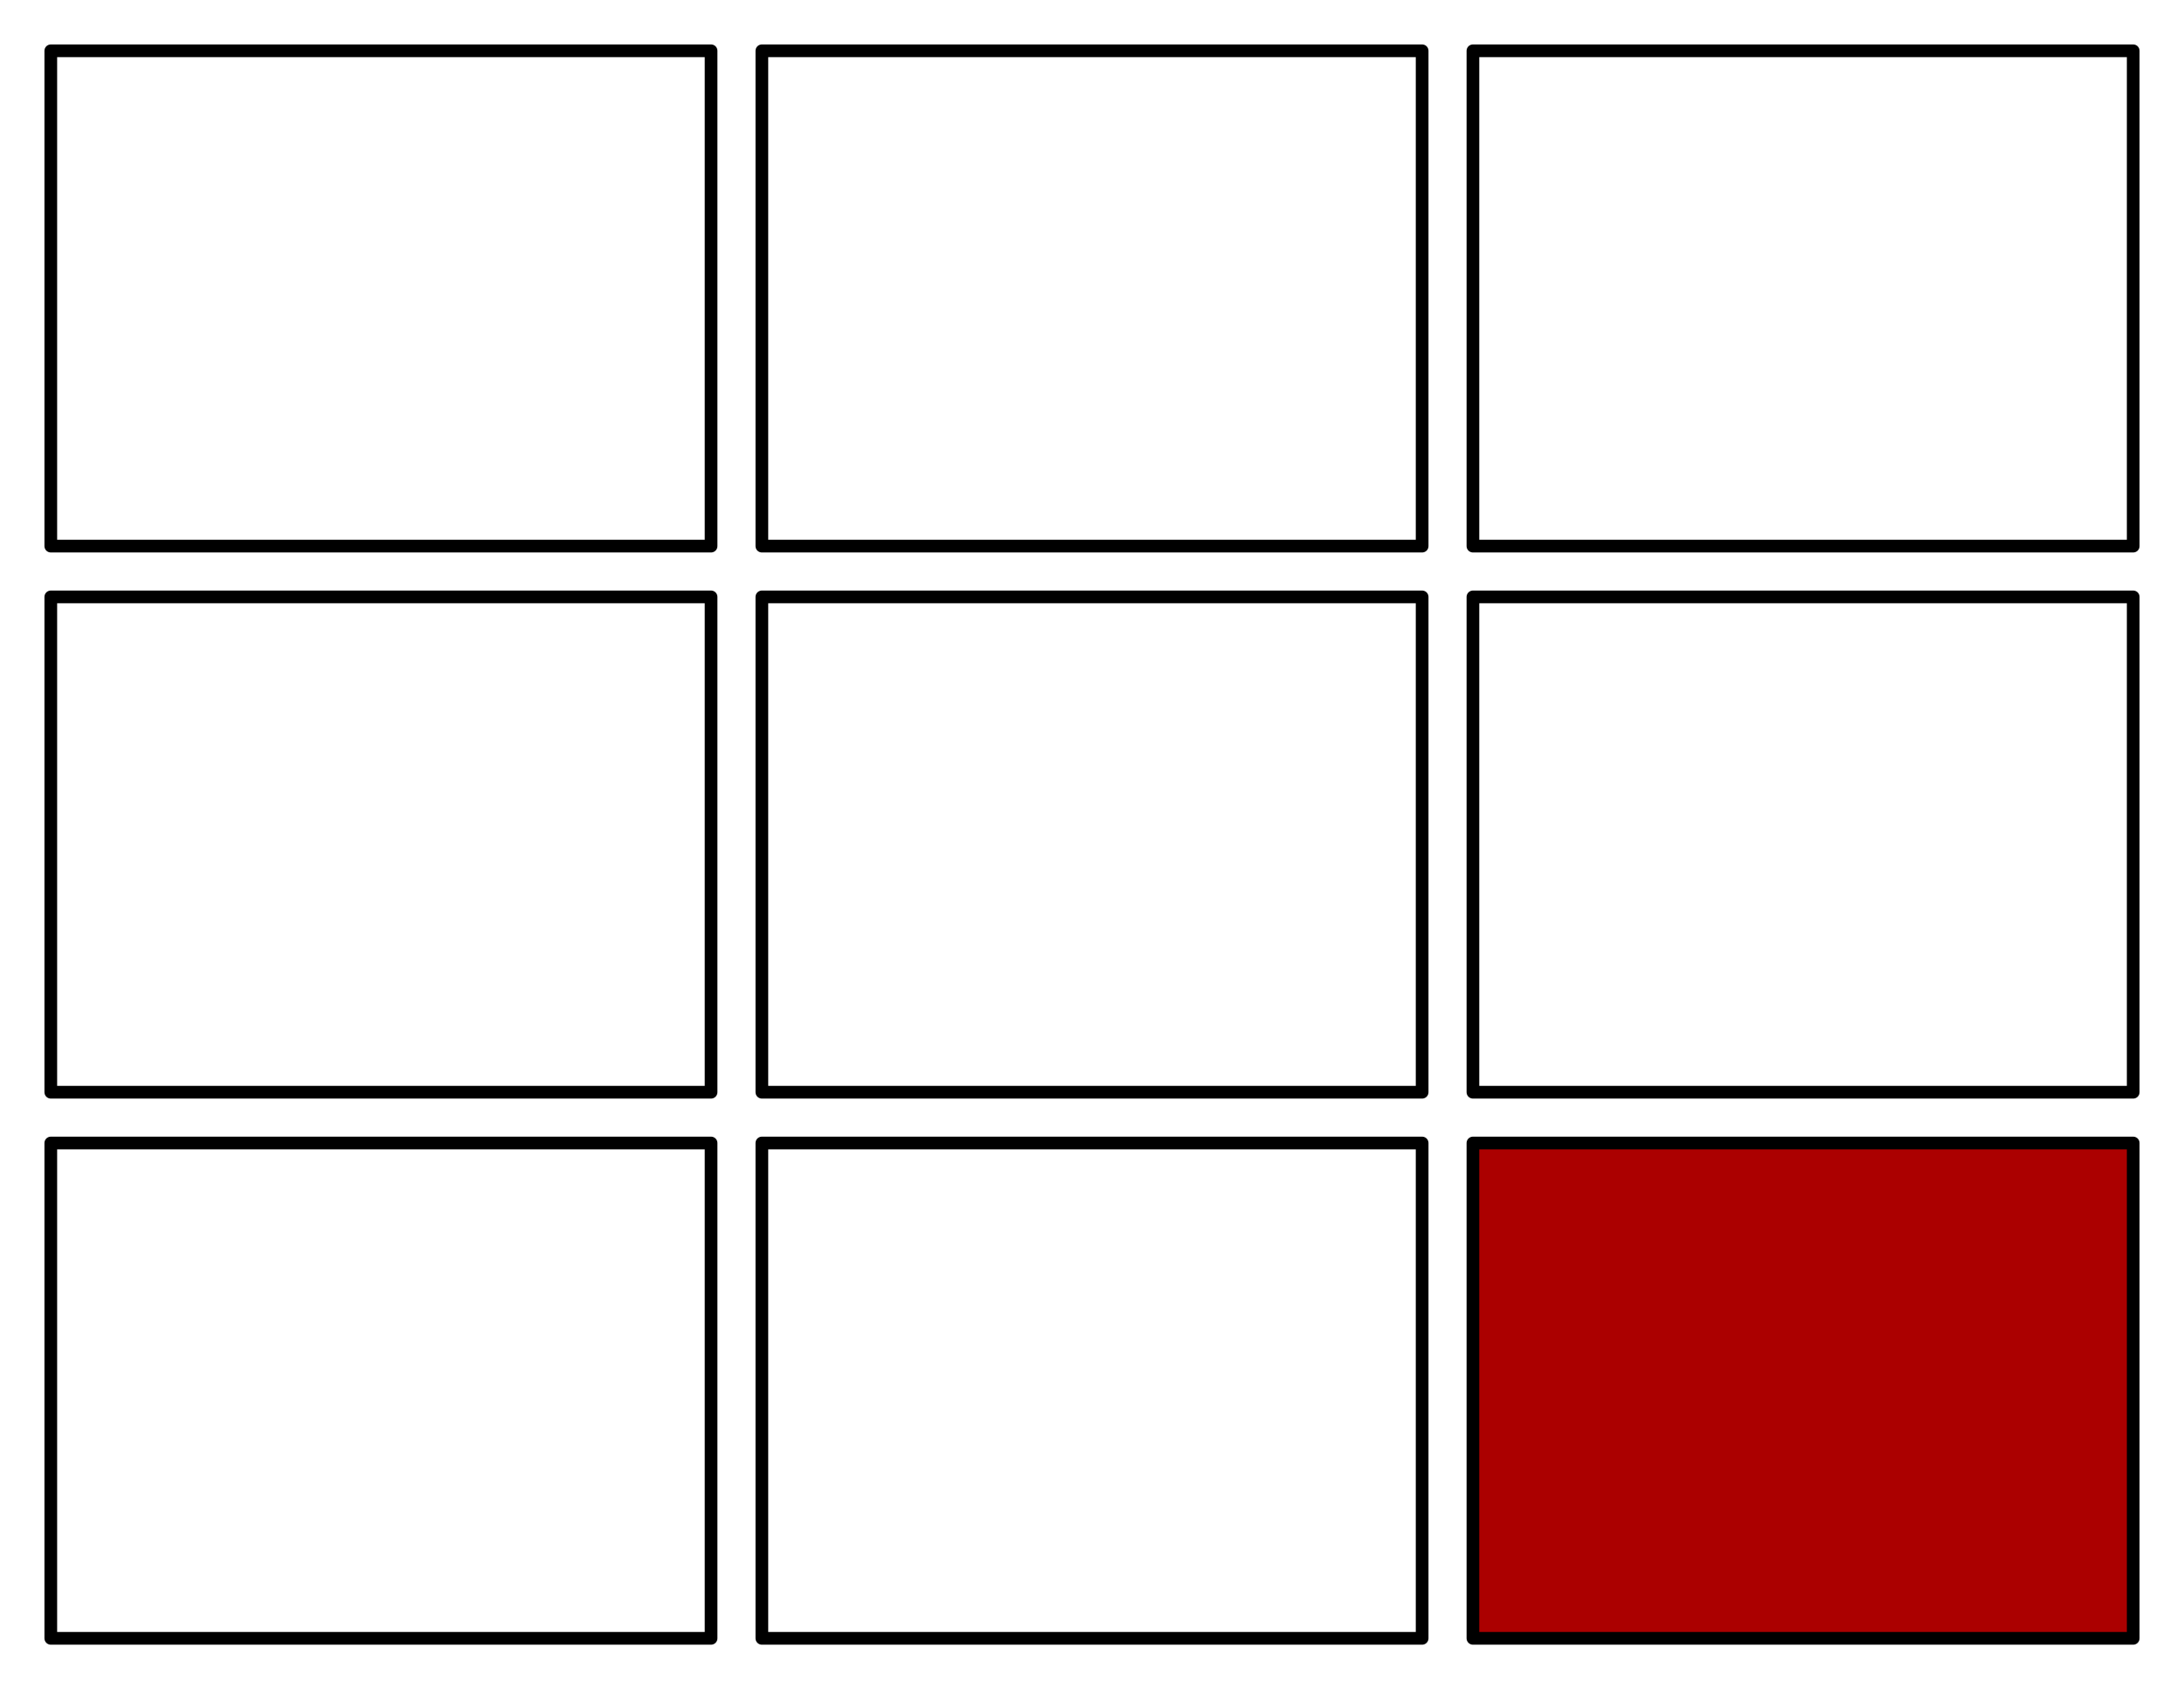
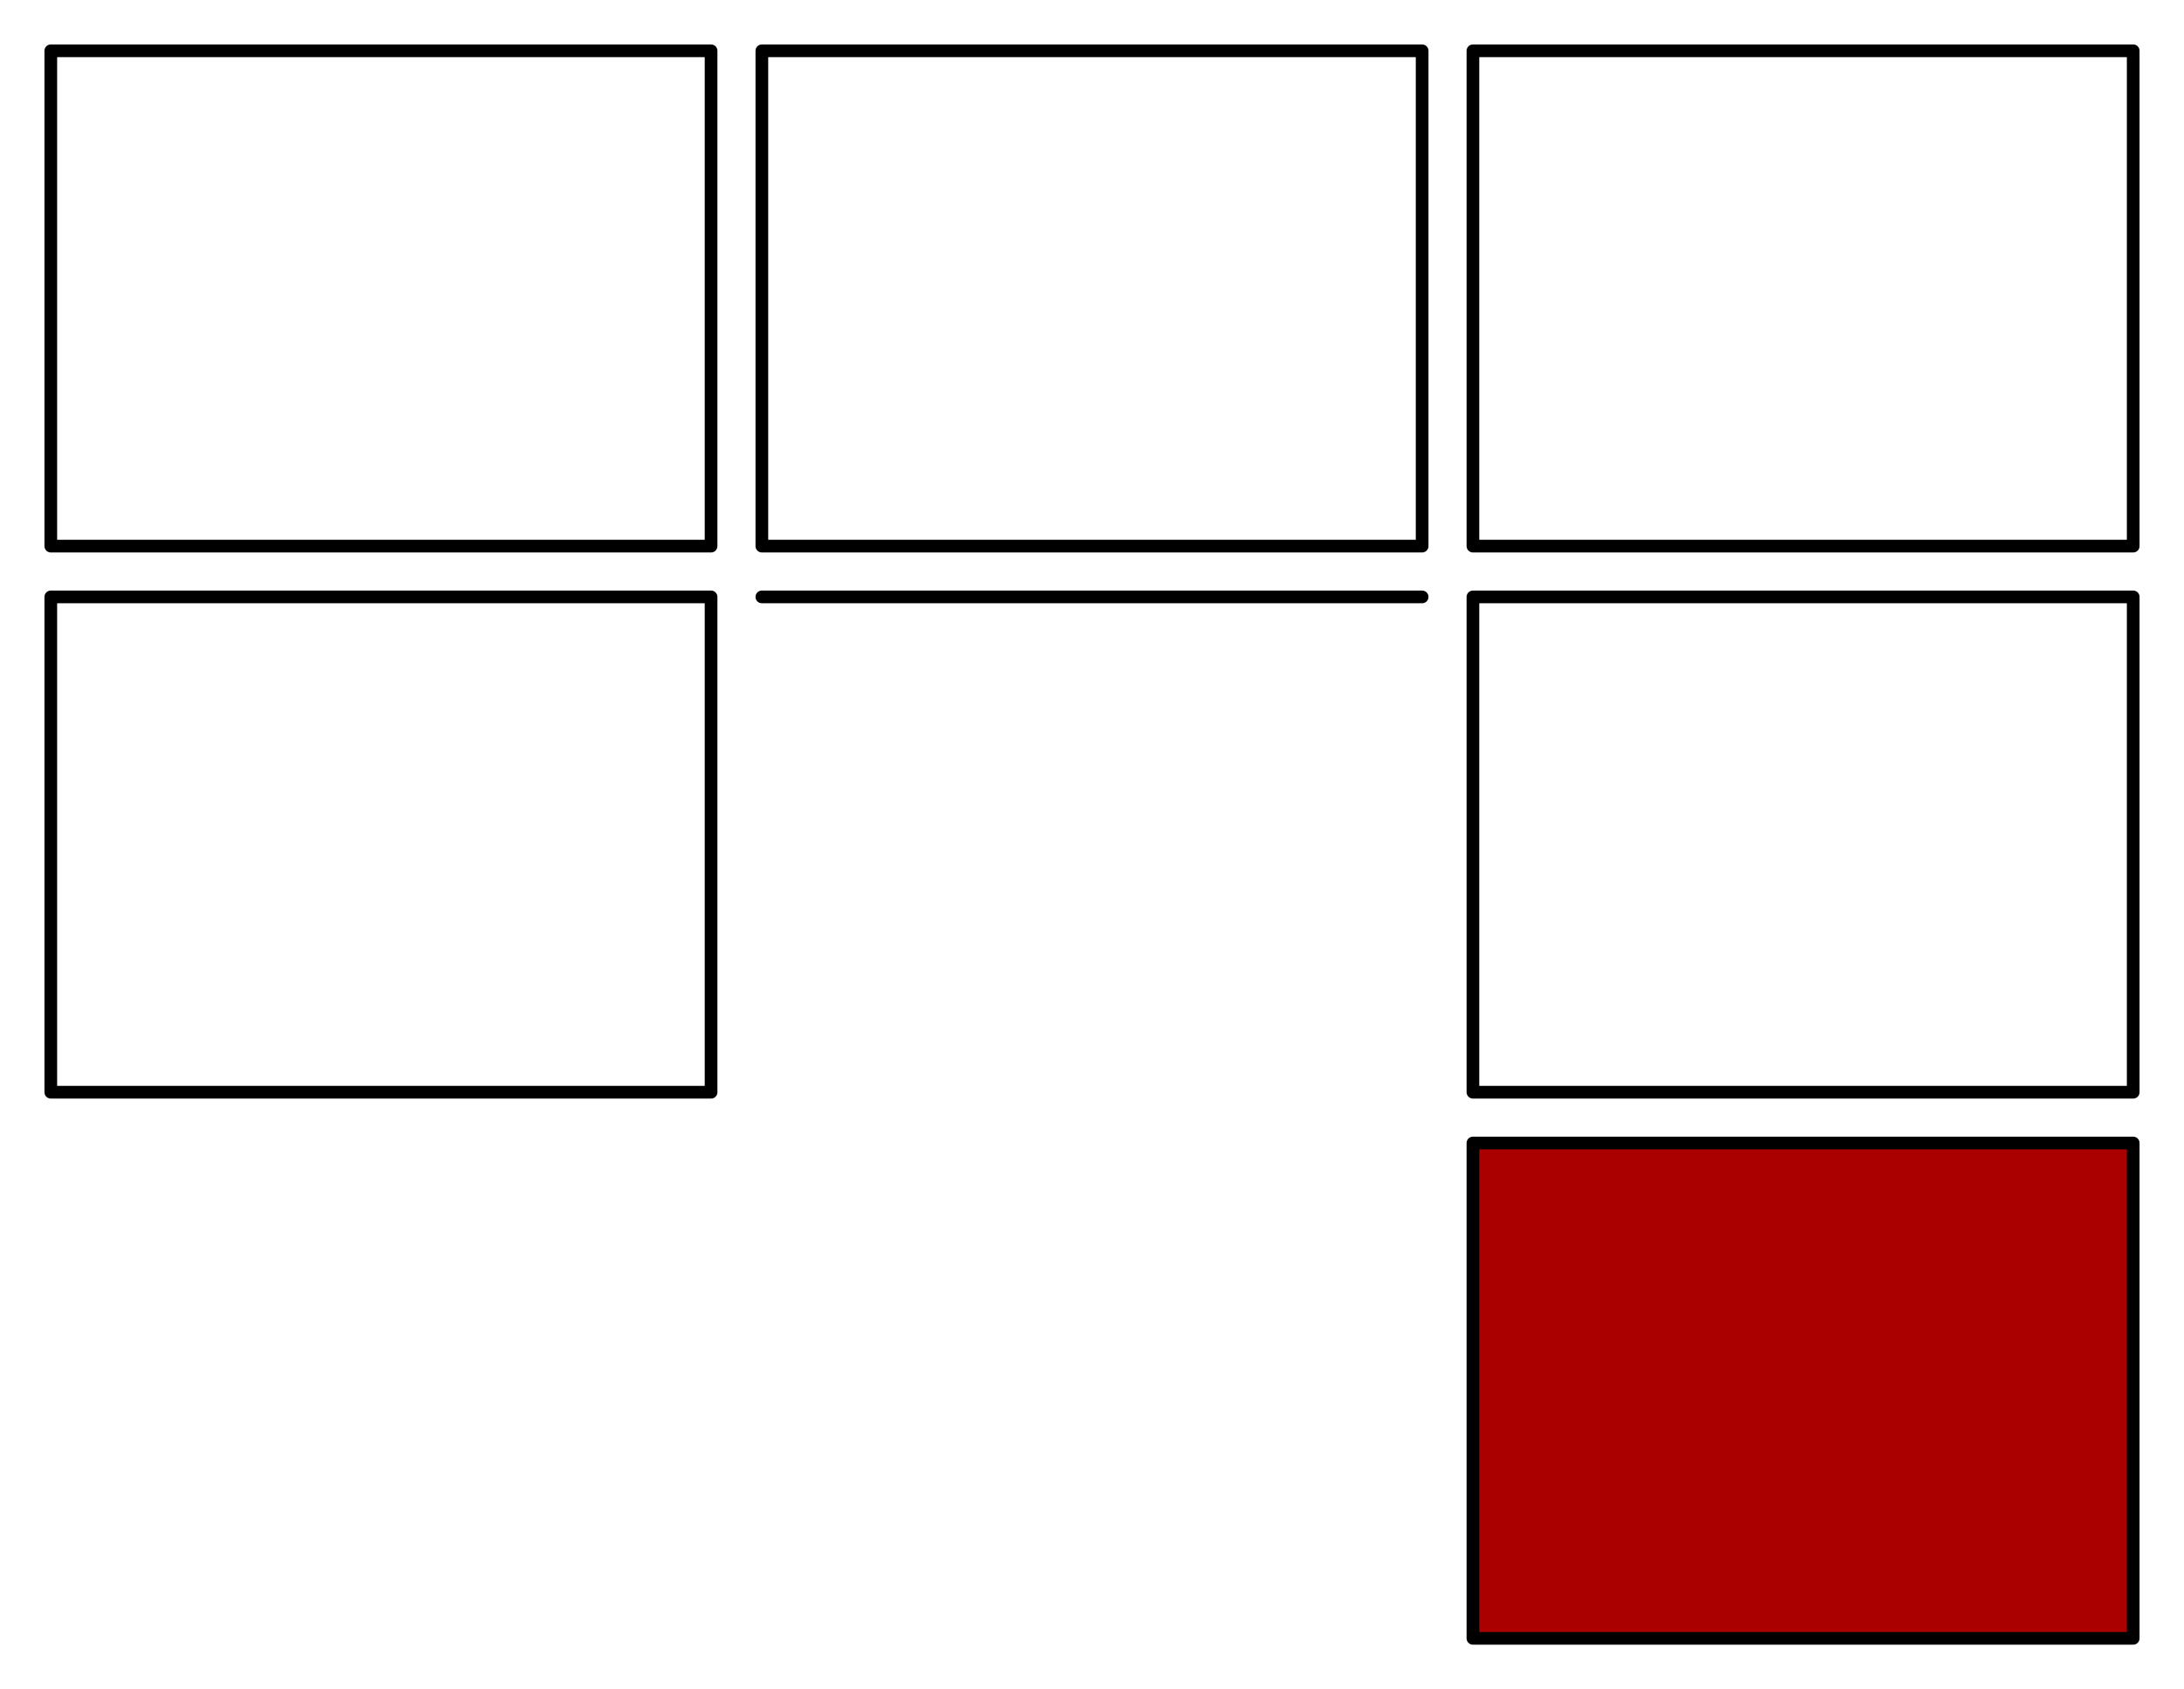
<svg xmlns="http://www.w3.org/2000/svg" viewBox="0 0 172 133" fill-rule="evenodd" clip-rule="evenodd" stroke-linecap="round" stroke-linejoin="round" stroke-miterlimit="1.5">
  <path fill="#fff" d="M0 0h172v133H0z" />
  <g stroke="#000">
-     <path fill="#fff" d="M4 90h52v39H4zM60 90h52v39H60z" />
    <path fill="#ab0000" d="M116 90h52v39h-52z" />
-     <path fill="#fff" d="M4 47h52v39H4zM60 47h52v39H60zM116 47h52v39h-52zM4 4h52v39H4zM60 4h52v39H60zM116 4h52v39h-52z" />
+     <path fill="#fff" d="M4 47h52v39H4zM60 47h52H60zM116 47h52v39h-52zM4 4h52v39H4zM60 4h52v39H60zM116 4h52v39h-52z" />
  </g>
</svg>